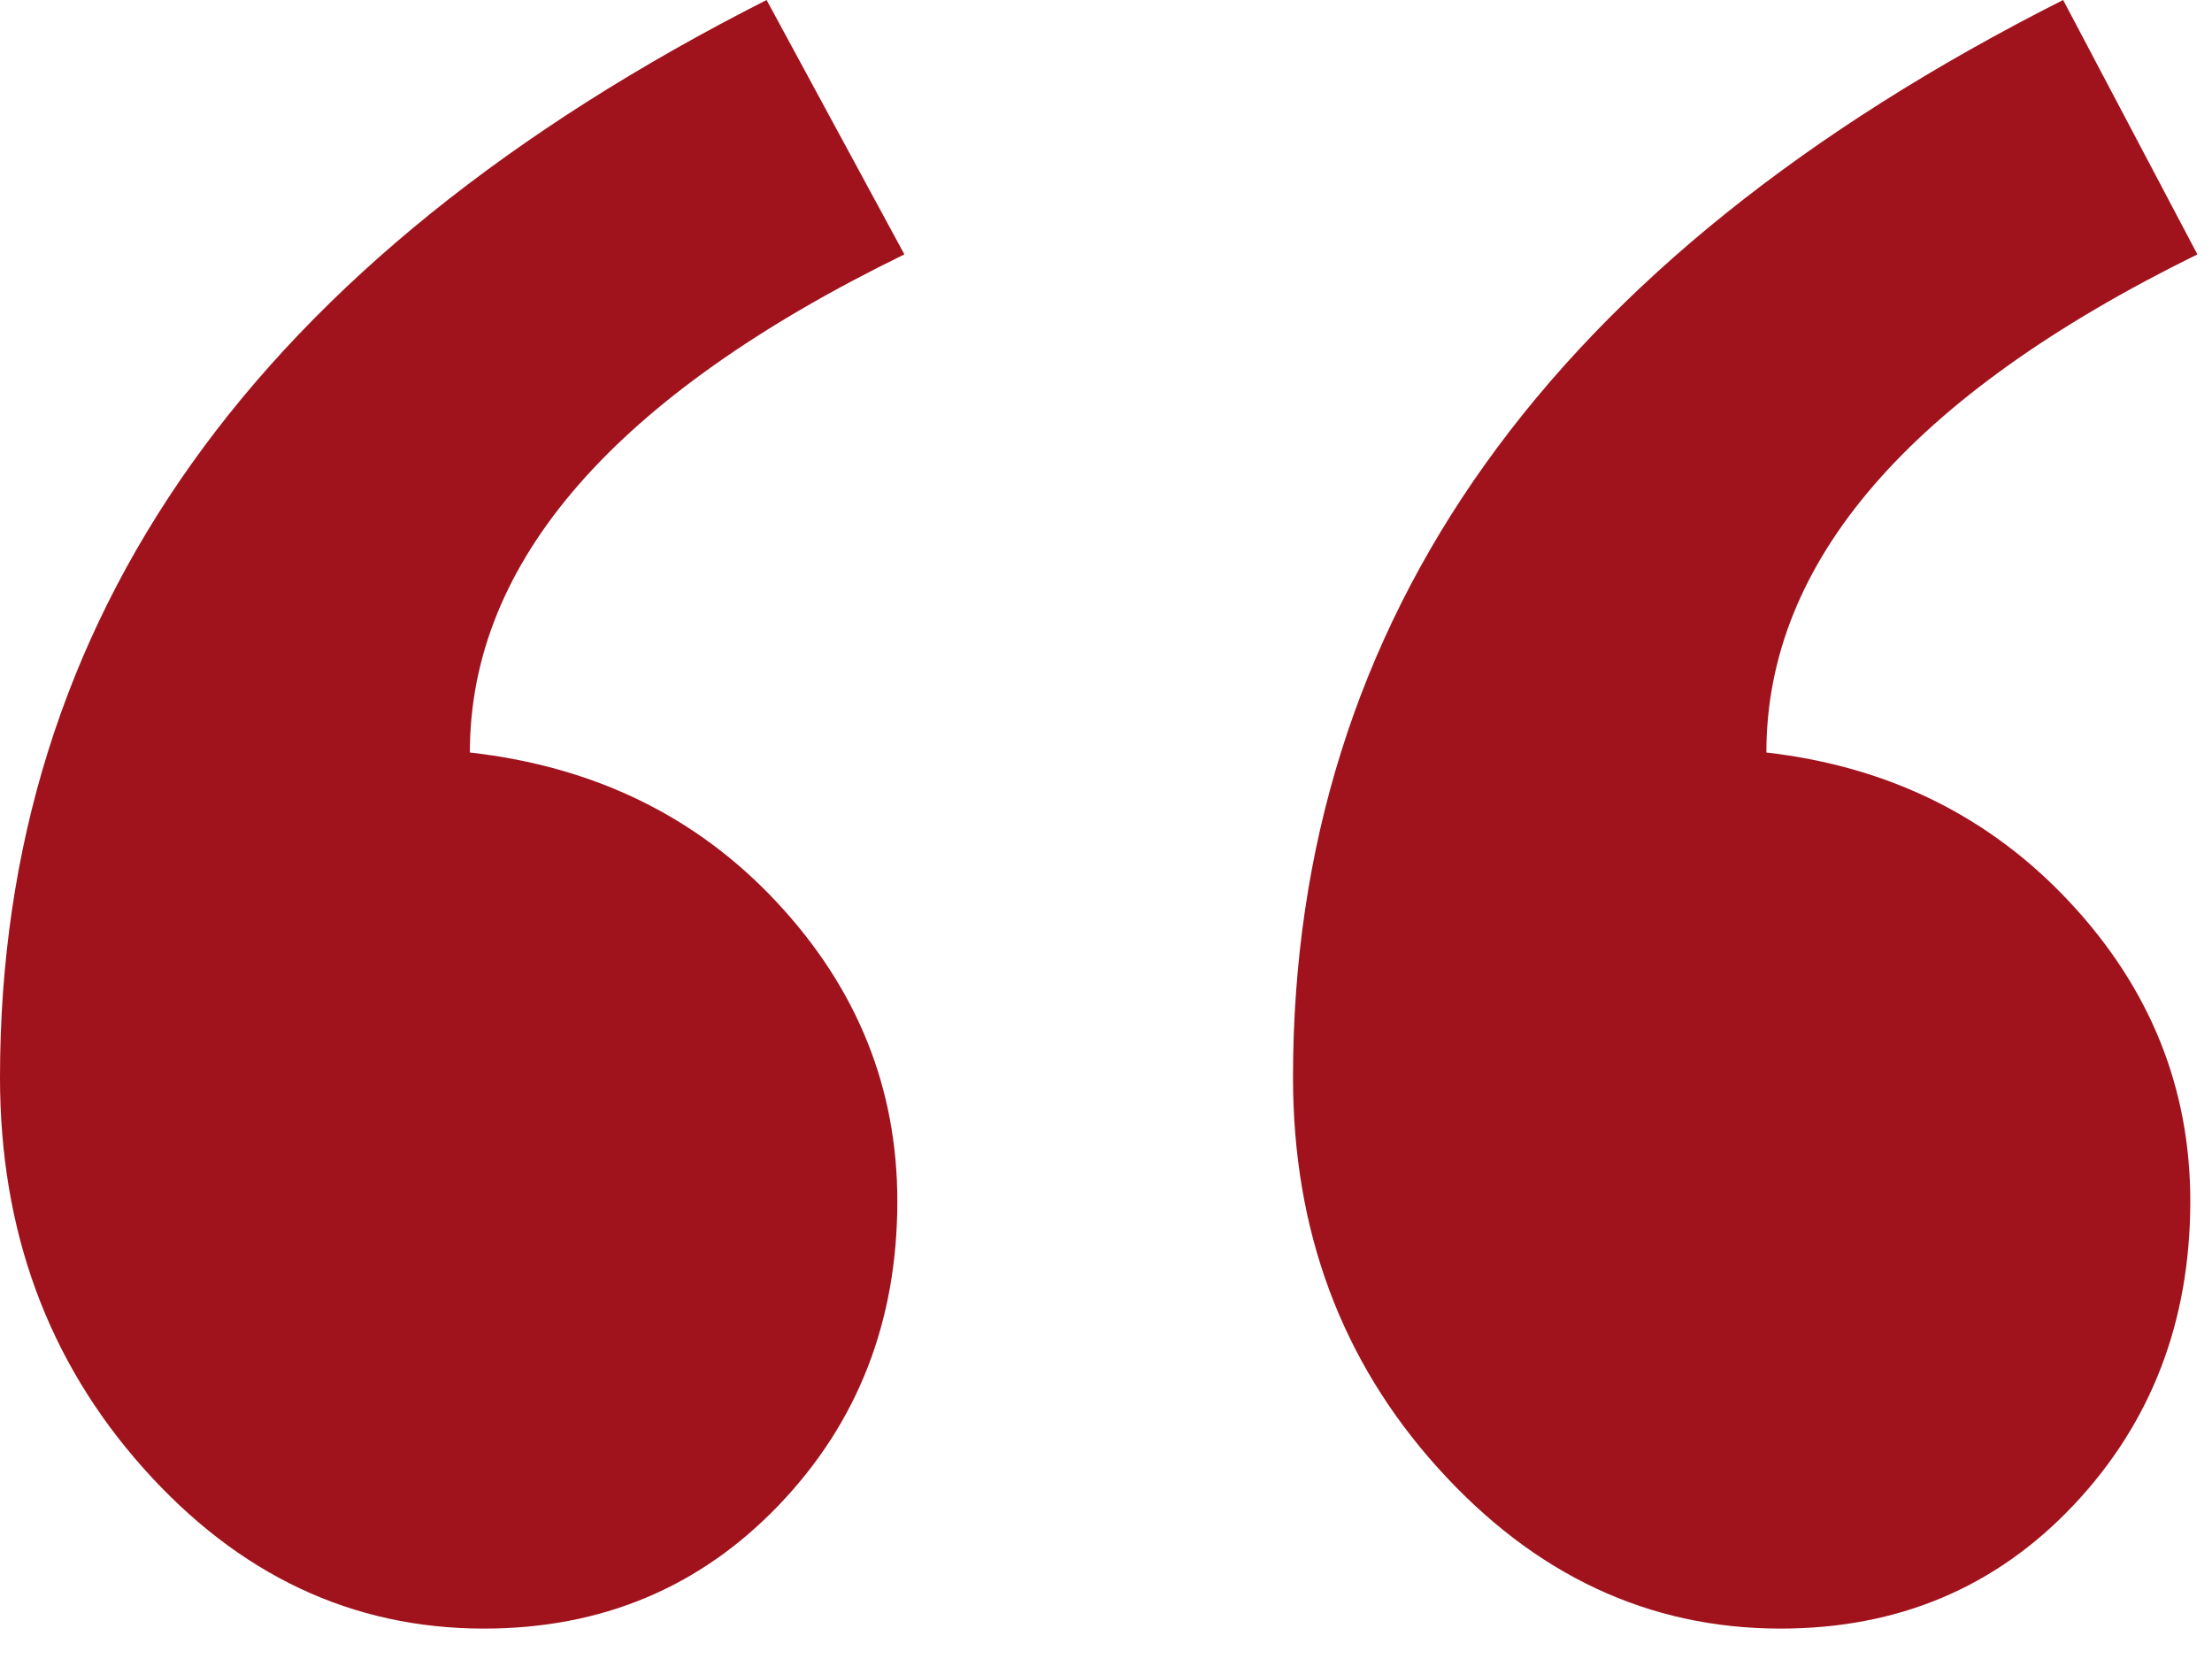
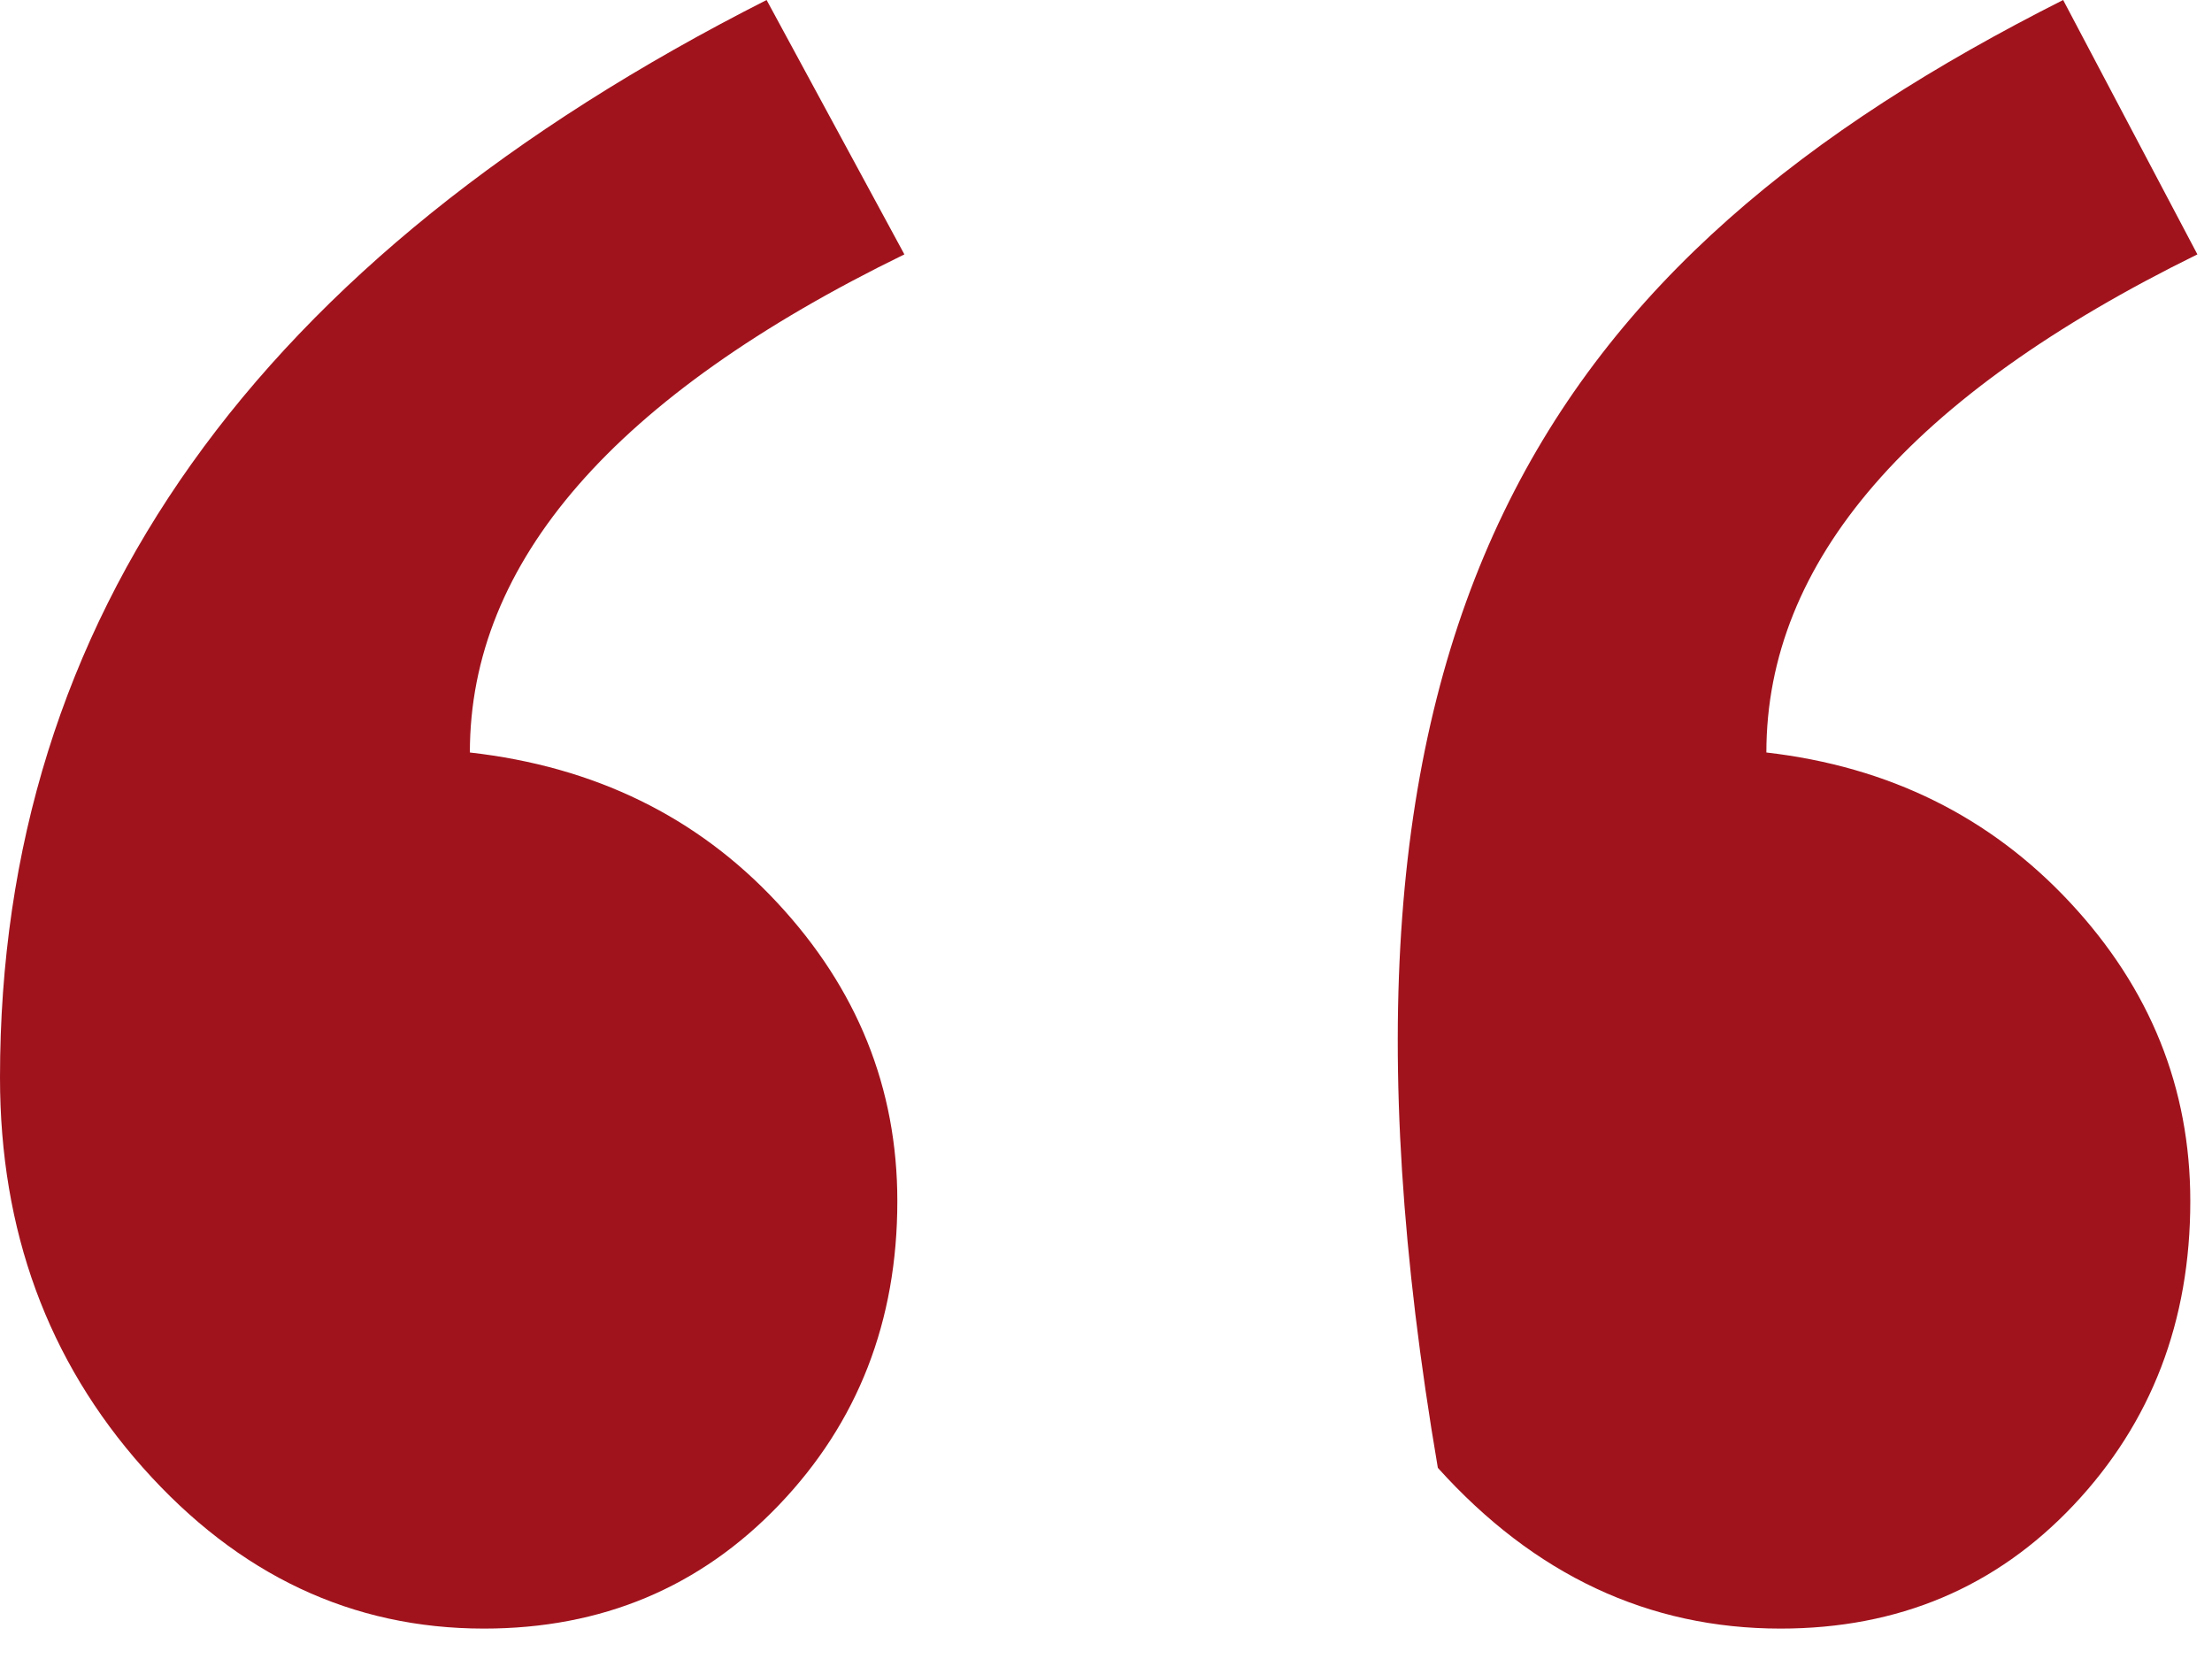
<svg xmlns="http://www.w3.org/2000/svg" width="48px" height="36px" viewBox="0 0 48 36" version="1.1">
  <title>“</title>
  <desc>Created with Sketch.</desc>
  <defs />
  <g id="Homepage" stroke="none" stroke-width="1" fill="none" fill-rule="evenodd">
    <g id="About--Copy" transform="translate(-696, -2097)" fill="#A0131D">
      <g id="Group-5" transform="translate(250, 2097)">
-         <path d="M493.683,5.52 C487.448,8.586 484.33,12.189 484.33,16.329 C486.988,16.635 489.185,17.721 490.923,19.587 C492.66,21.452 493.529,23.611 493.529,26.064 C493.529,28.671 492.686,30.868 491,32.657 C489.313,34.446 487.192,35.34 484.637,35.34 C481.775,35.34 479.296,34.178 477.201,31.852 C475.105,29.527 474.058,26.703 474.058,23.381 C474.058,13.415 479.628,5.622 490.77,0 L493.683,5.52 Z M465.625,5.52 C459.339,8.586 456.196,12.189 456.196,16.329 C458.904,16.635 461.128,17.721 462.865,19.587 C464.603,21.452 465.472,23.611 465.472,26.064 C465.472,28.671 464.616,30.868 462.904,32.657 C461.191,34.446 459.058,35.34 456.502,35.34 C453.64,35.34 451.175,34.178 449.105,31.852 C447.035,29.527 446,26.703 446,23.381 C446,13.415 451.545,5.622 462.635,0 L465.625,5.52 Z" id="“" />
+         <path d="M493.683,5.52 C487.448,8.586 484.33,12.189 484.33,16.329 C486.988,16.635 489.185,17.721 490.923,19.587 C492.66,21.452 493.529,23.611 493.529,26.064 C493.529,28.671 492.686,30.868 491,32.657 C489.313,34.446 487.192,35.34 484.637,35.34 C481.775,35.34 479.296,34.178 477.201,31.852 C474.058,13.415 479.628,5.622 490.77,0 L493.683,5.52 Z M465.625,5.52 C459.339,8.586 456.196,12.189 456.196,16.329 C458.904,16.635 461.128,17.721 462.865,19.587 C464.603,21.452 465.472,23.611 465.472,26.064 C465.472,28.671 464.616,30.868 462.904,32.657 C461.191,34.446 459.058,35.34 456.502,35.34 C453.64,35.34 451.175,34.178 449.105,31.852 C447.035,29.527 446,26.703 446,23.381 C446,13.415 451.545,5.622 462.635,0 L465.625,5.52 Z" id="“" />
      </g>
    </g>
  </g>
</svg>